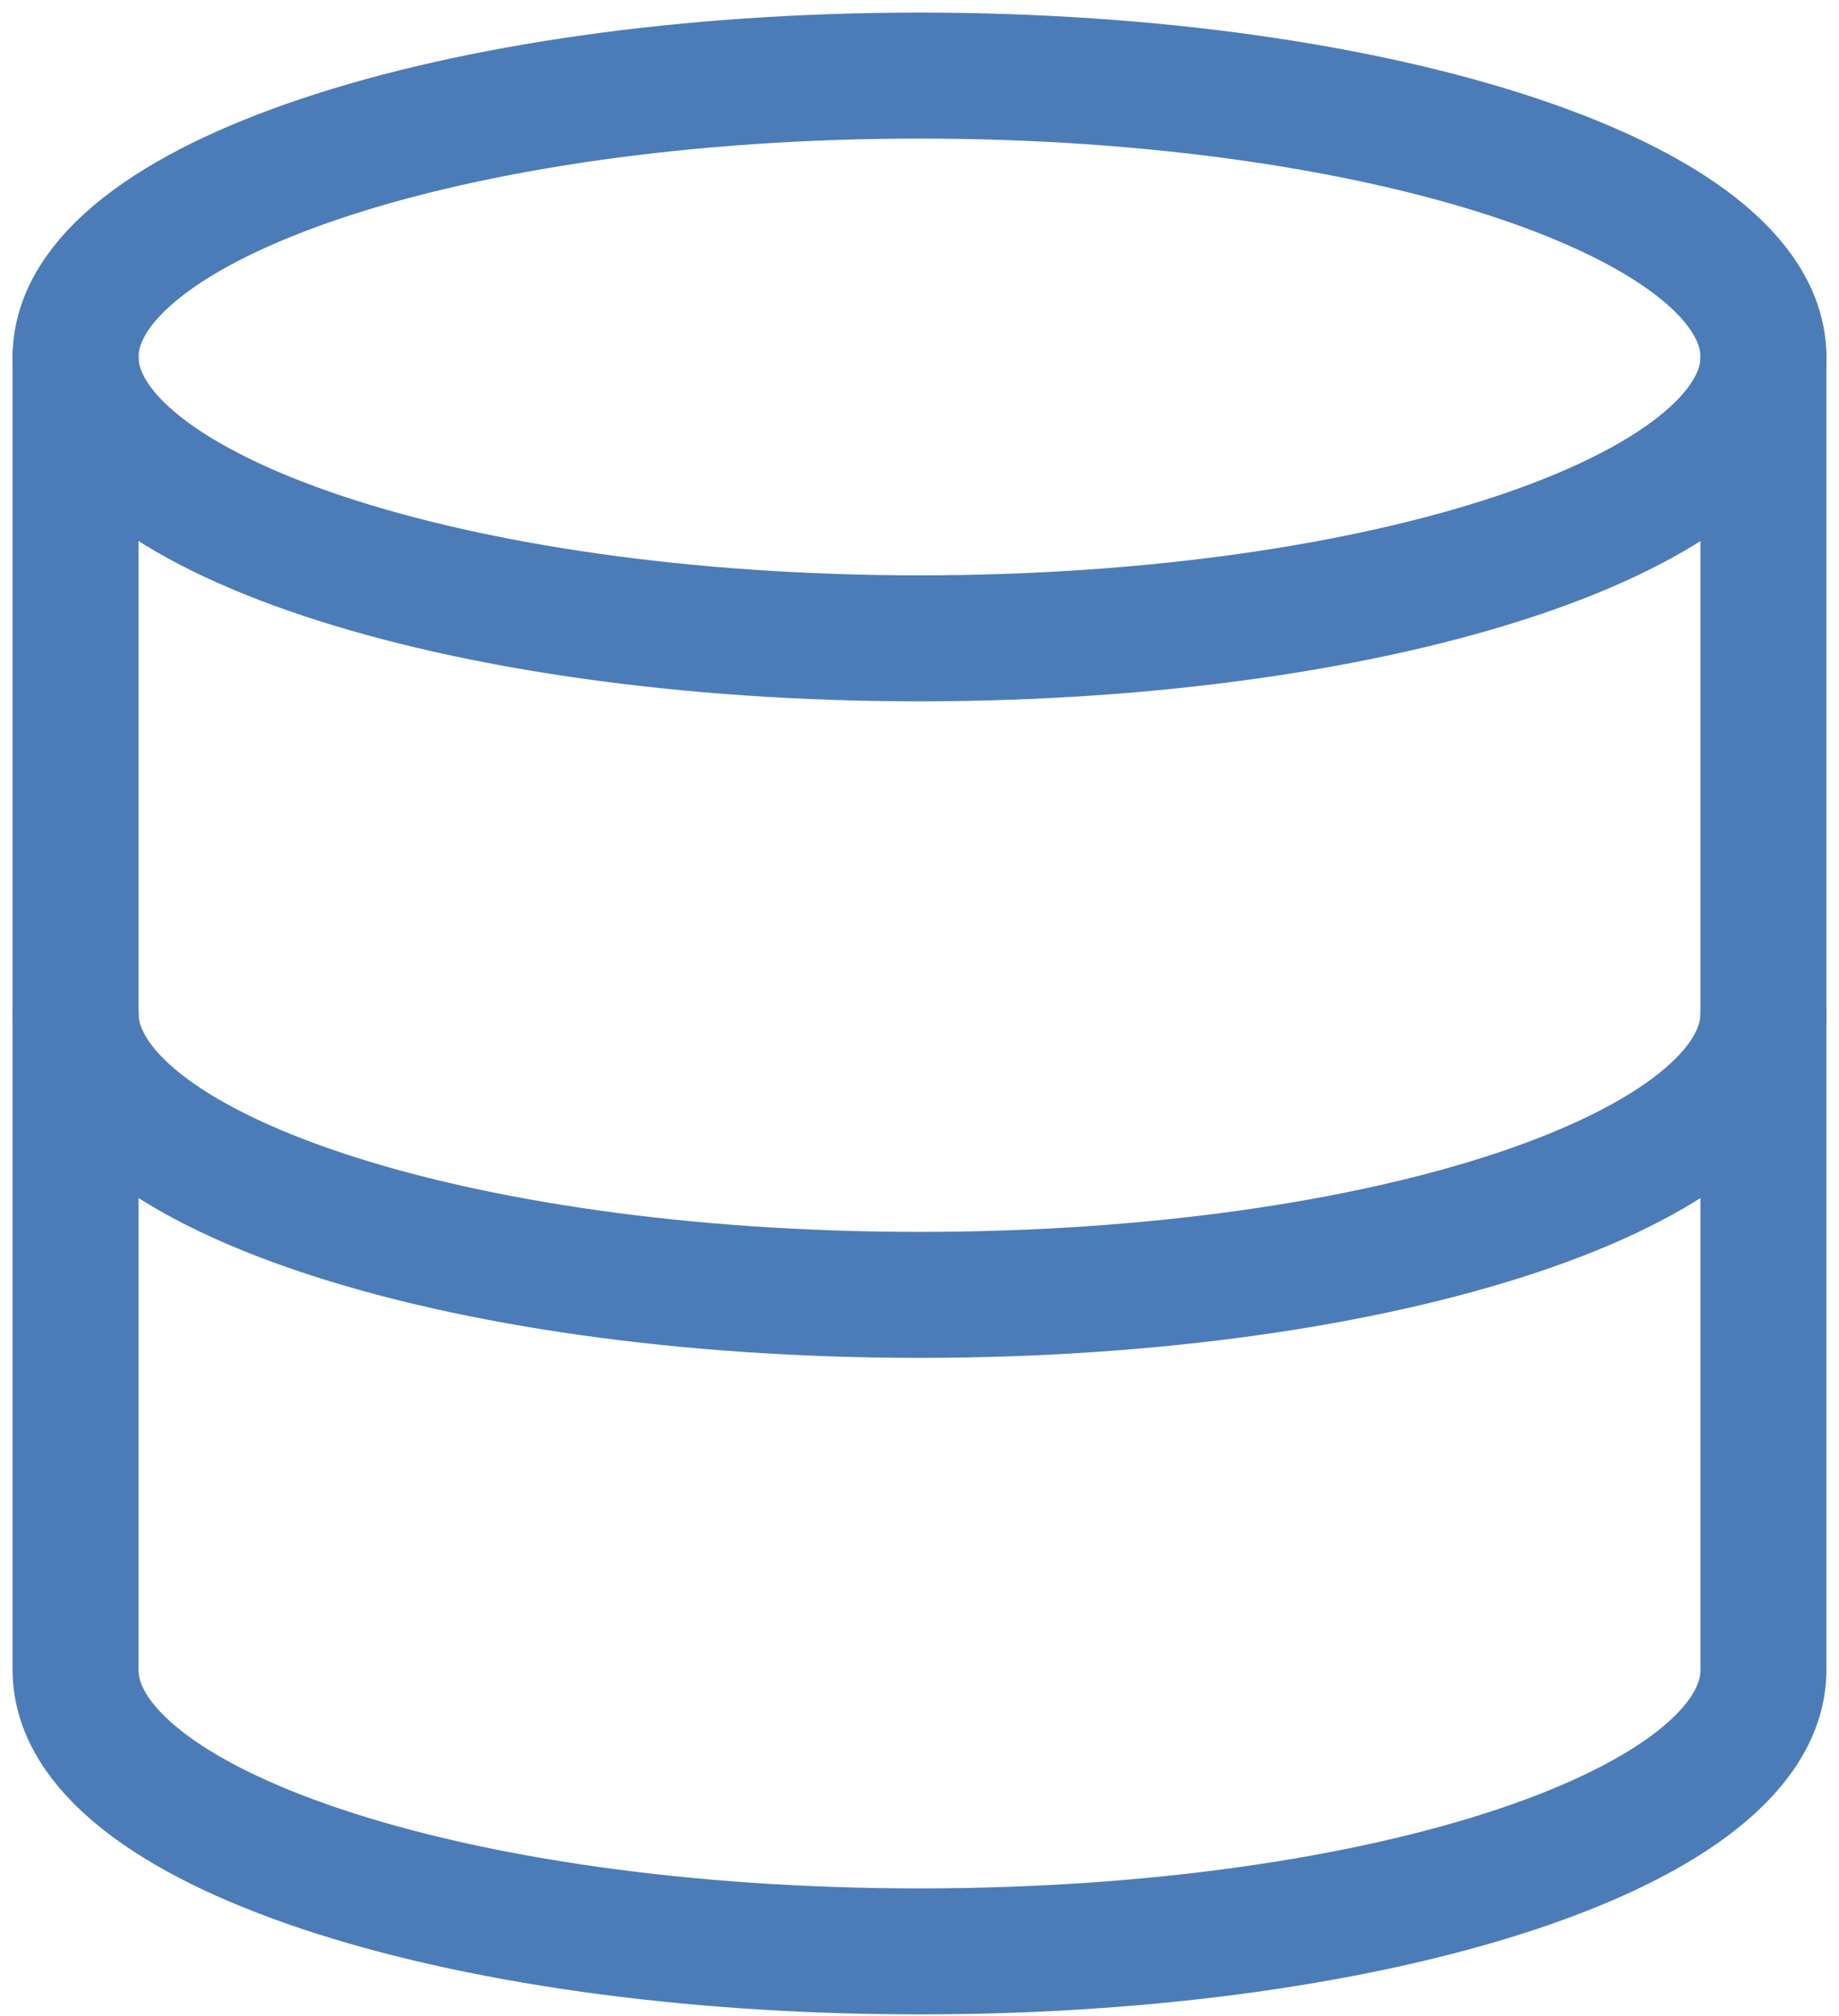
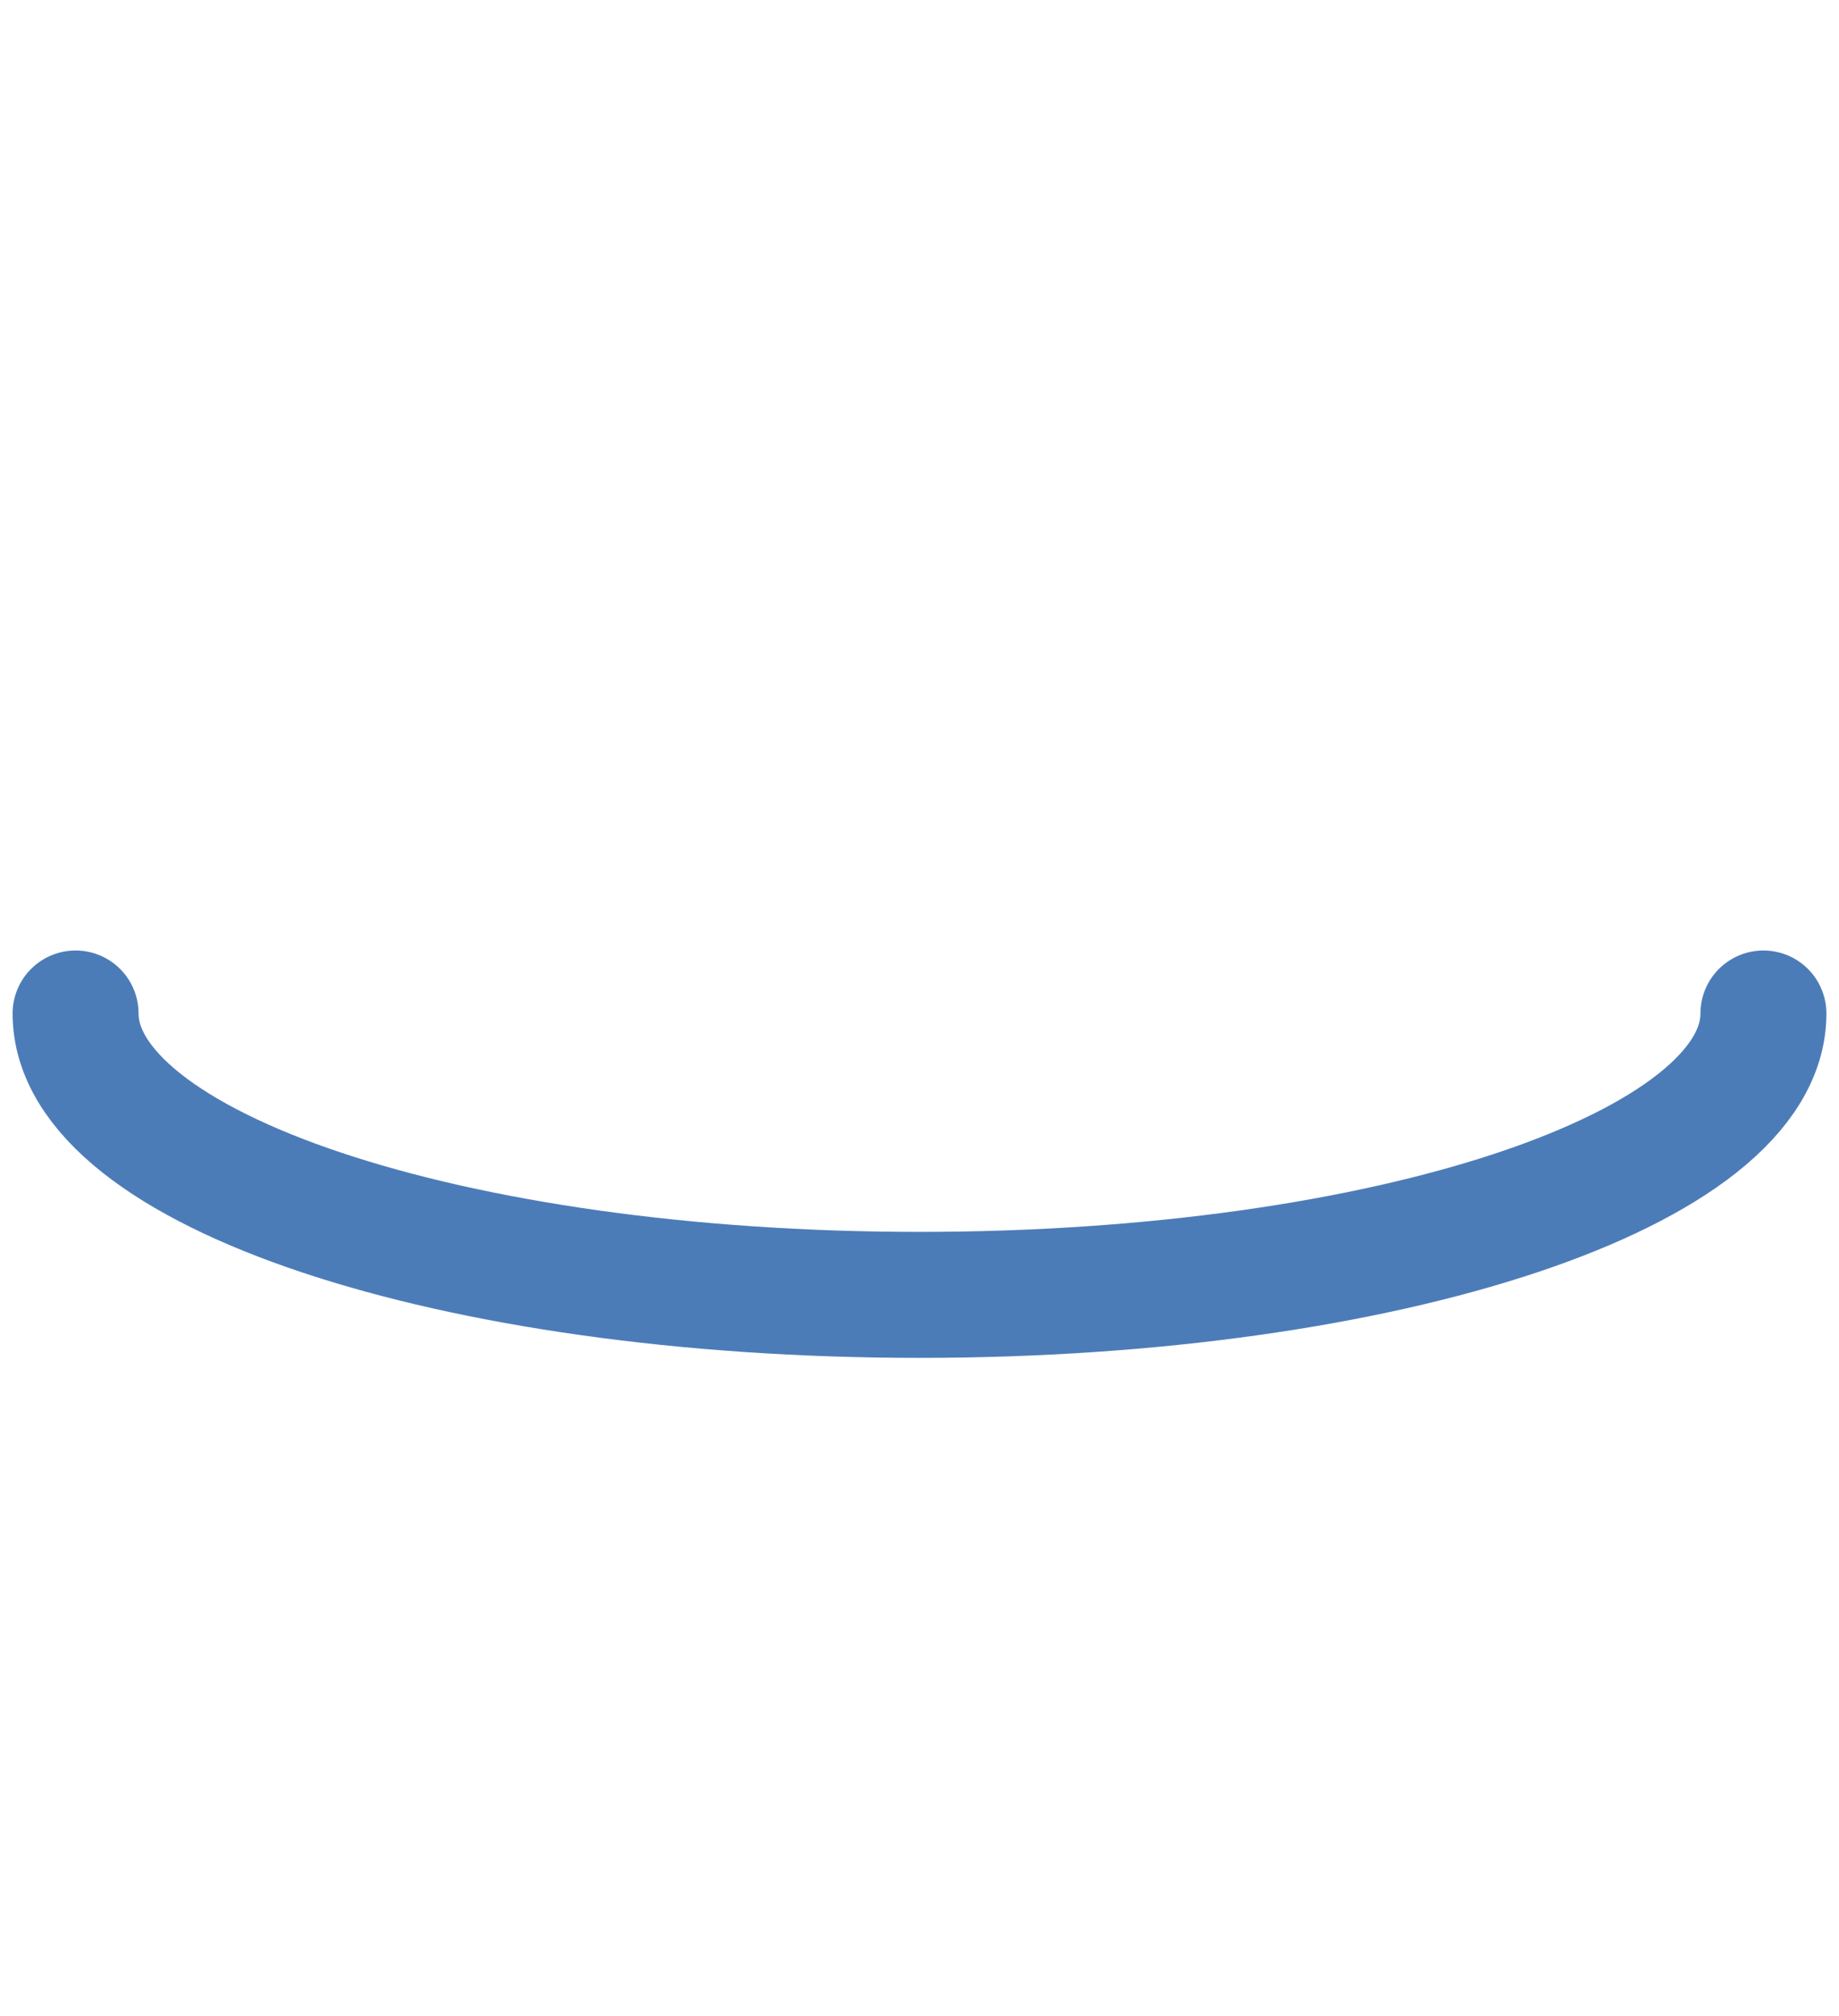
<svg xmlns="http://www.w3.org/2000/svg" width="73" height="80" viewBox="0 0 73 80" fill="none">
-   <path d="M36.5 25.333C55.002 25.333 70 20.334 70 14.167C70 7.999 55.002 3 36.5 3C17.998 3 3 7.999 3 14.167C3 20.334 17.998 25.333 36.5 25.333Z" stroke="#4C7CB8" stroke-width="5" stroke-linecap="round" stroke-linejoin="round" />
  <path d="M70 40.222C70 46.401 55.111 51.389 36.5 51.389C17.889 51.389 3 46.401 3 40.222" stroke="#4C7CB8" stroke-width="5" stroke-linecap="round" stroke-linejoin="round" />
-   <path d="M3 14.167V66.278C3 72.457 17.889 77.444 36.5 77.444C55.111 77.444 70 72.457 70 66.278V14.167" stroke="#4C7CB8" stroke-width="5" stroke-linecap="round" stroke-linejoin="round" />
</svg>